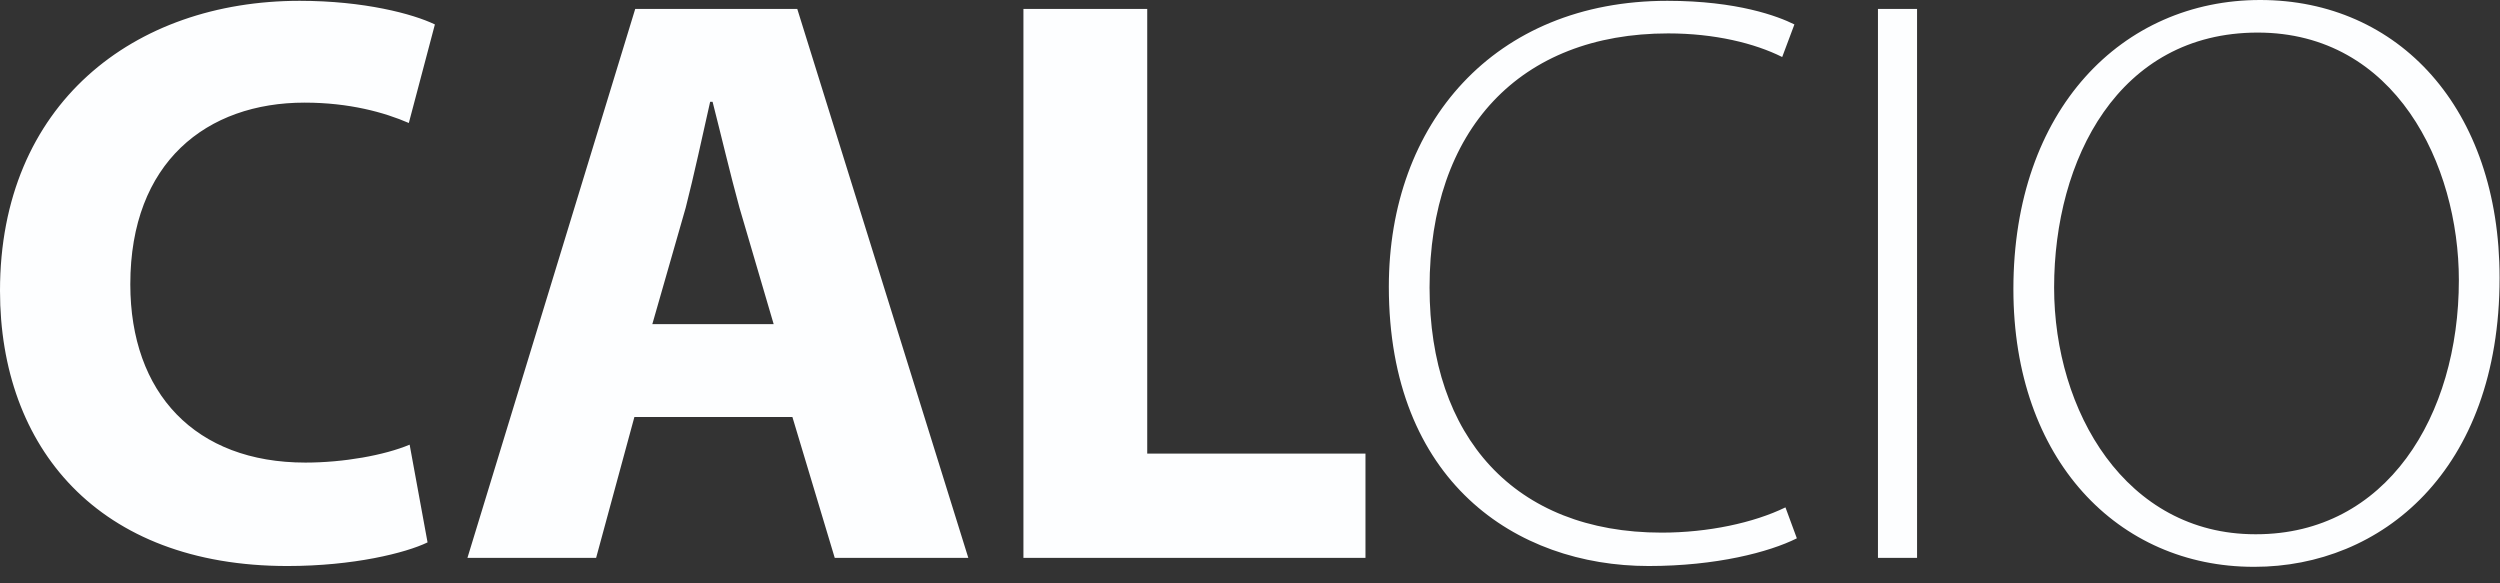
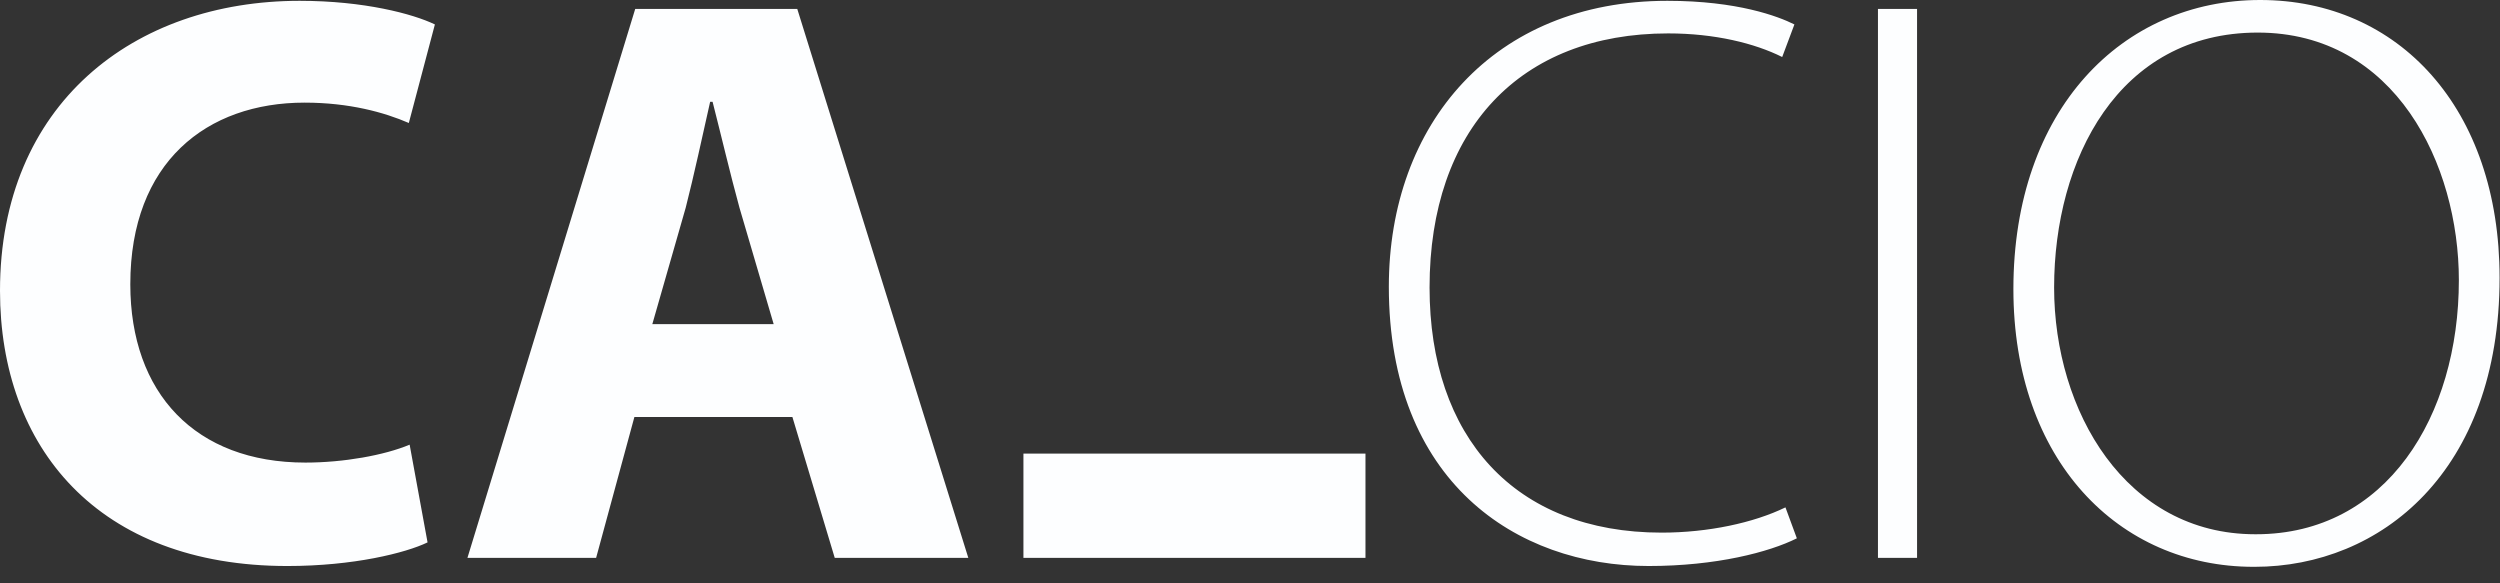
<svg xmlns="http://www.w3.org/2000/svg" id="a" width="180" height="42" viewBox="0 0 180 42">
  <rect x="0" y="0" width="180" height="42" fill="#333333" stroke="none" />
  <defs>
    <style> .b { fill: #fdfeff; } </style>
  </defs>
-   <path class="b" d="m162.379,38.466c-9.323,0-14.483-8.854-14.483-17.767,0-9.206,4.632-18.353,14.659-18.353,9.91,0,14.483,9.499,14.483,17.825,0,9.793-5.218,18.295-14.6,18.295h-.059Zm-.058,2.345c9.088,0,17.649-6.86,17.649-20.815,0-12.197-7.271-19.996-17.239-19.996-9.91,0-17.767,7.858-17.767,20.816,0,12.314,7.564,19.995,17.298,19.995h.059Zm-27.108-.645h2.815V.645h-2.815v39.521Zm-6.661-3.635c-2.287,1.114-5.57,1.818-8.912,1.818-10.614,0-16.712-6.919-16.712-17.65,0-11.375,6.509-18.294,17.181-18.294,3.342,0,6.215.703,8.209,1.7l.879-2.345c-1.172-.587-4.104-1.701-9.147-1.701-12.49,0-20.054,8.854-20.054,20.582,0,14.014,9.148,20.112,18.705,20.112,4.867,0,8.679-.997,10.672-1.994l-.821-2.228Zm-54.865,3.635h24.627v-7.505h-15.714V.645h-8.913s0,39.521,0,39.521Zm-26.72-16.828l2.404-8.385c.586-2.287,1.231-5.277,1.759-7.623h.176c.586,2.287,1.29,5.277,1.935,7.623l2.463,8.385h-8.737Zm10.085,6.684l3.049,10.144h9.617L57.404.645h-11.669l-12.079,39.521h9.265l2.756-10.144s11.375,0,11.375,0Zm-27.558,1.994c-1.818.762-4.75,1.29-7.505,1.29-7.916,0-12.607-4.984-12.607-12.841,0-8.796,5.512-13.076,12.548-13.076,3.225,0,5.746.703,7.505,1.466l1.877-7.095C29.729.997,26.21.059,21.578.059,9.616.059,0,7.506,0,20.934c0,11.258,7.036,19.819,20.699,19.819,4.749,0,8.502-.938,10.085-1.701l-1.29-7.036h-0Z" />
+   <path class="b" d="m162.379,38.466c-9.323,0-14.483-8.854-14.483-17.767,0-9.206,4.632-18.353,14.659-18.353,9.91,0,14.483,9.499,14.483,17.825,0,9.793-5.218,18.295-14.6,18.295h-.059Zm-.058,2.345c9.088,0,17.649-6.86,17.649-20.815,0-12.197-7.271-19.996-17.239-19.996-9.91,0-17.767,7.858-17.767,20.816,0,12.314,7.564,19.995,17.298,19.995h.059Zm-27.108-.645h2.815V.645h-2.815v39.521Zm-6.661-3.635c-2.287,1.114-5.57,1.818-8.912,1.818-10.614,0-16.712-6.919-16.712-17.65,0-11.375,6.509-18.294,17.181-18.294,3.342,0,6.215.703,8.209,1.7l.879-2.345c-1.172-.587-4.104-1.701-9.147-1.701-12.49,0-20.054,8.854-20.054,20.582,0,14.014,9.148,20.112,18.705,20.112,4.867,0,8.679-.997,10.672-1.994l-.821-2.228Zm-54.865,3.635h24.627v-7.505h-15.714h-8.913s0,39.521,0,39.521Zm-26.72-16.828l2.404-8.385c.586-2.287,1.231-5.277,1.759-7.623h.176c.586,2.287,1.29,5.277,1.935,7.623l2.463,8.385h-8.737Zm10.085,6.684l3.049,10.144h9.617L57.404.645h-11.669l-12.079,39.521h9.265l2.756-10.144s11.375,0,11.375,0Zm-27.558,1.994c-1.818.762-4.75,1.29-7.505,1.29-7.916,0-12.607-4.984-12.607-12.841,0-8.796,5.512-13.076,12.548-13.076,3.225,0,5.746.703,7.505,1.466l1.877-7.095C29.729.997,26.21.059,21.578.059,9.616.059,0,7.506,0,20.934c0,11.258,7.036,19.819,20.699,19.819,4.749,0,8.502-.938,10.085-1.701l-1.29-7.036h-0Z" />
</svg>